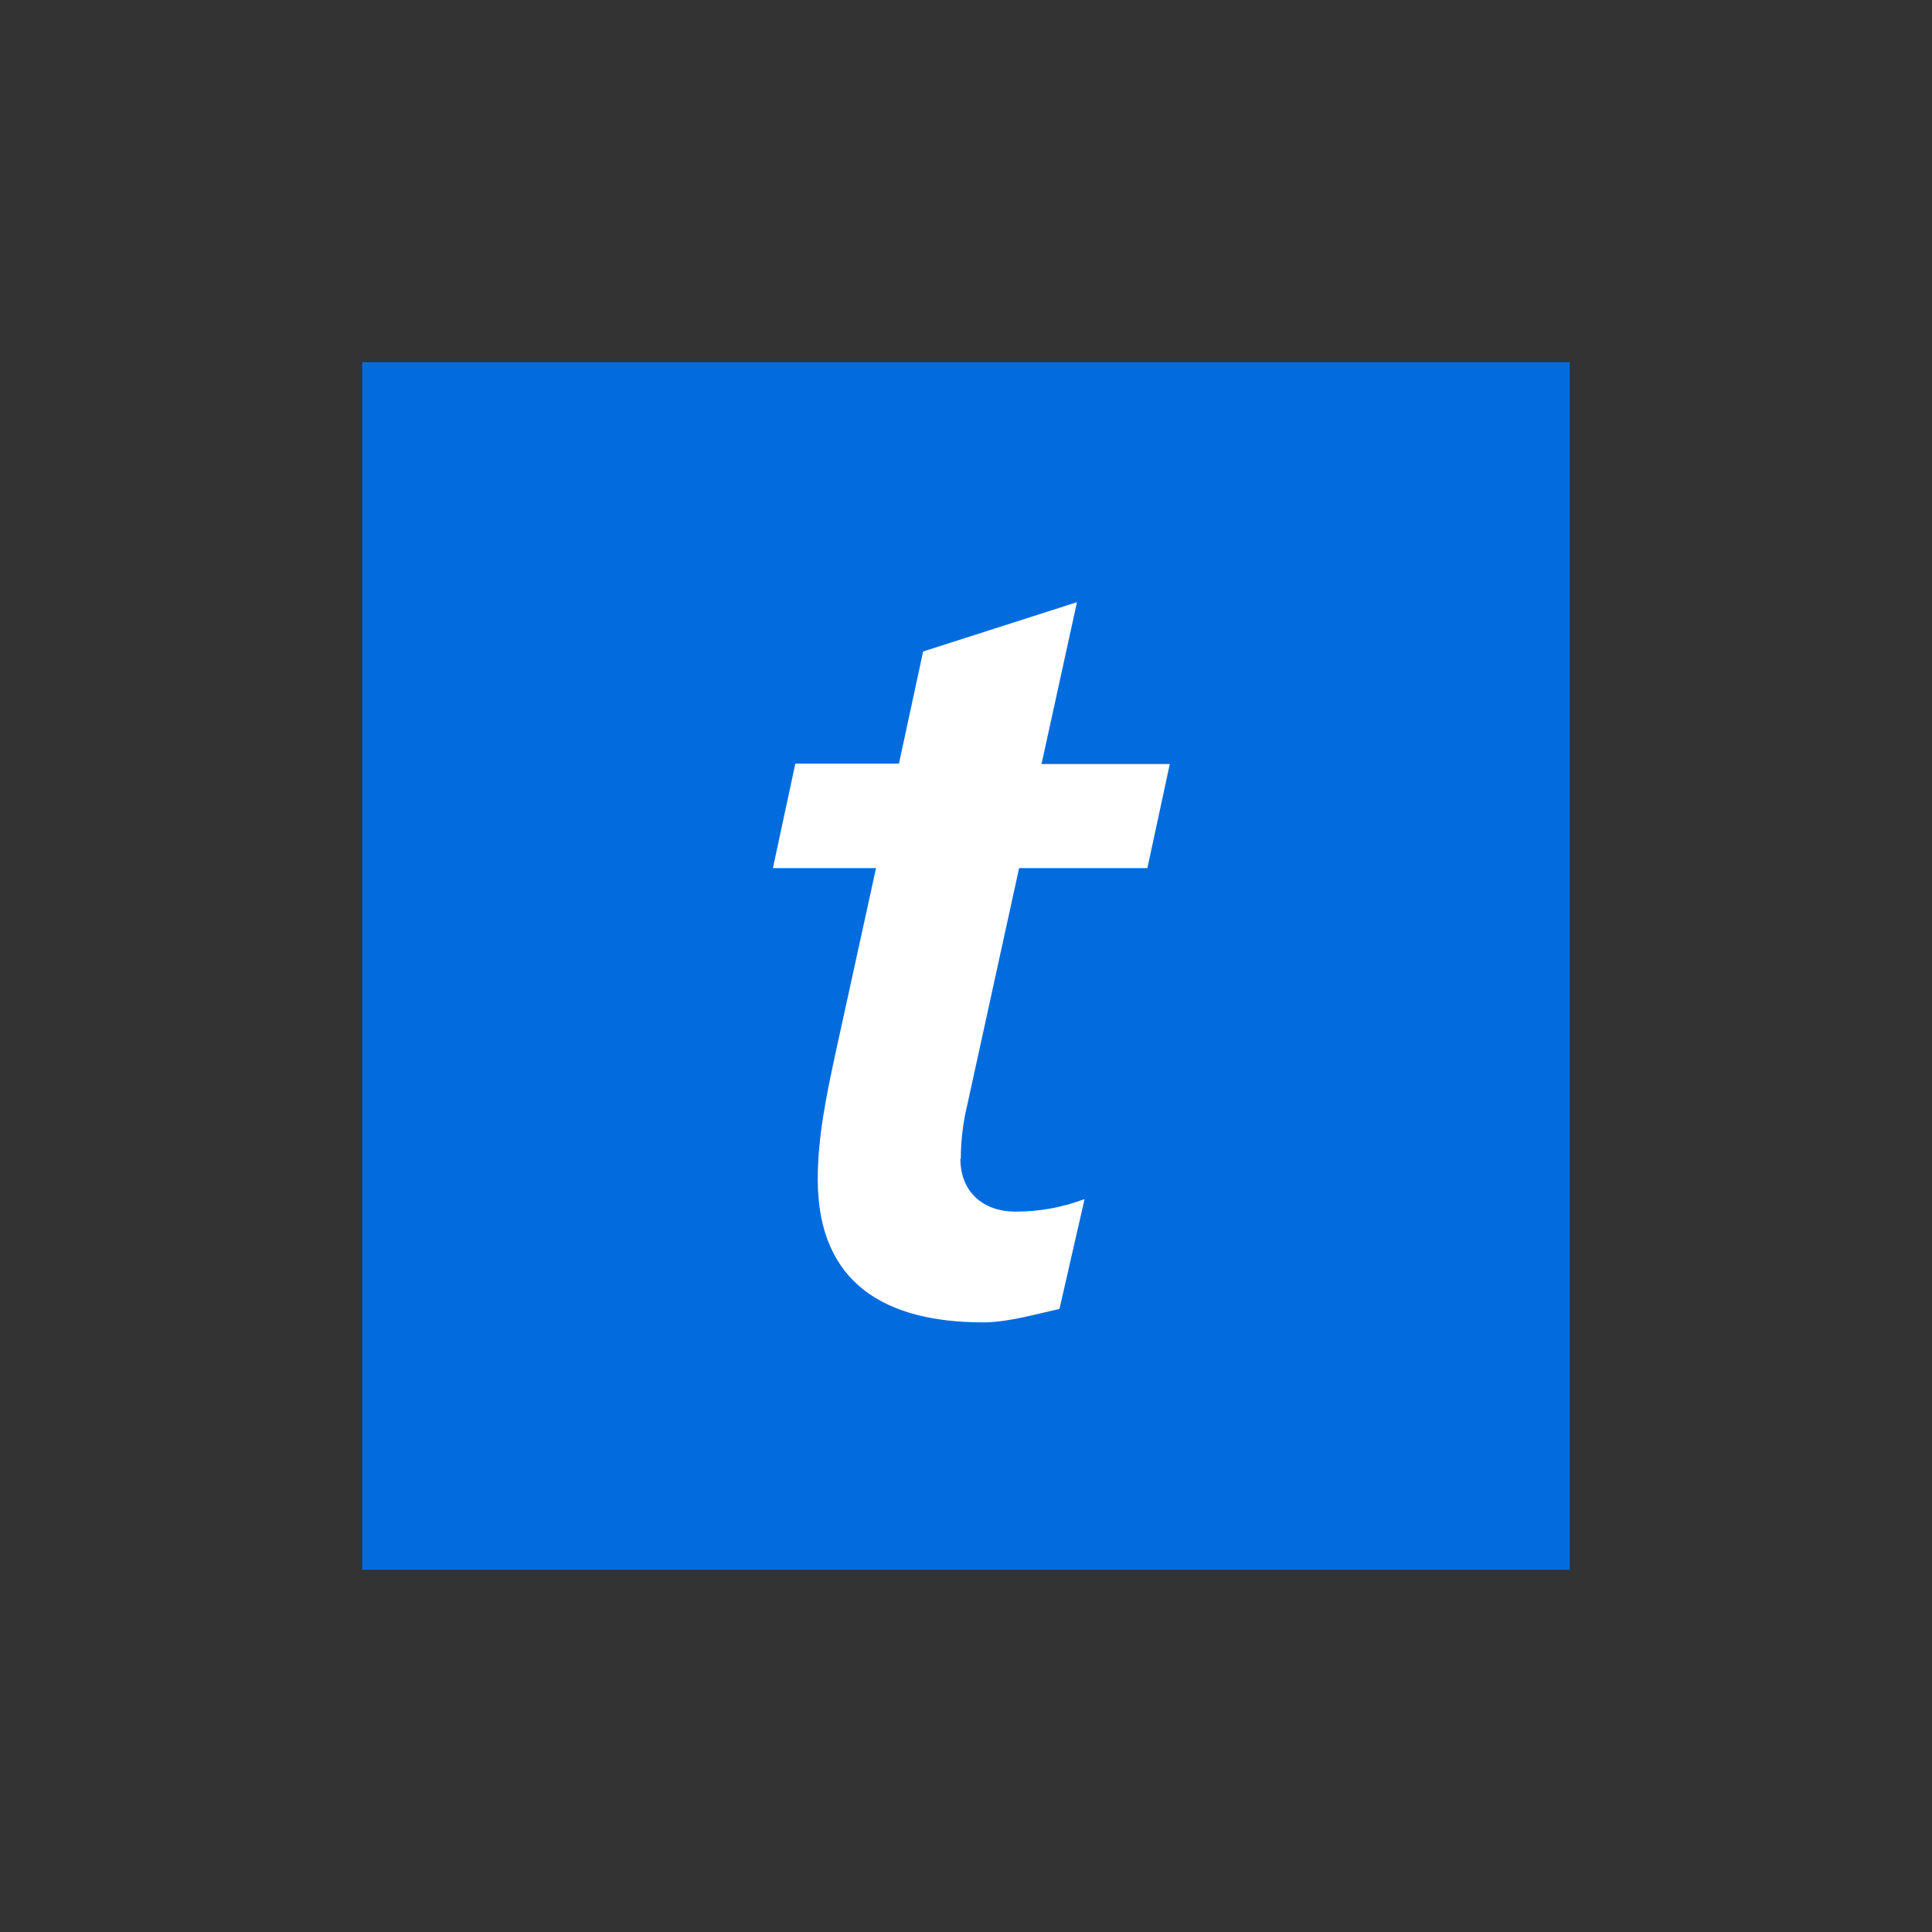
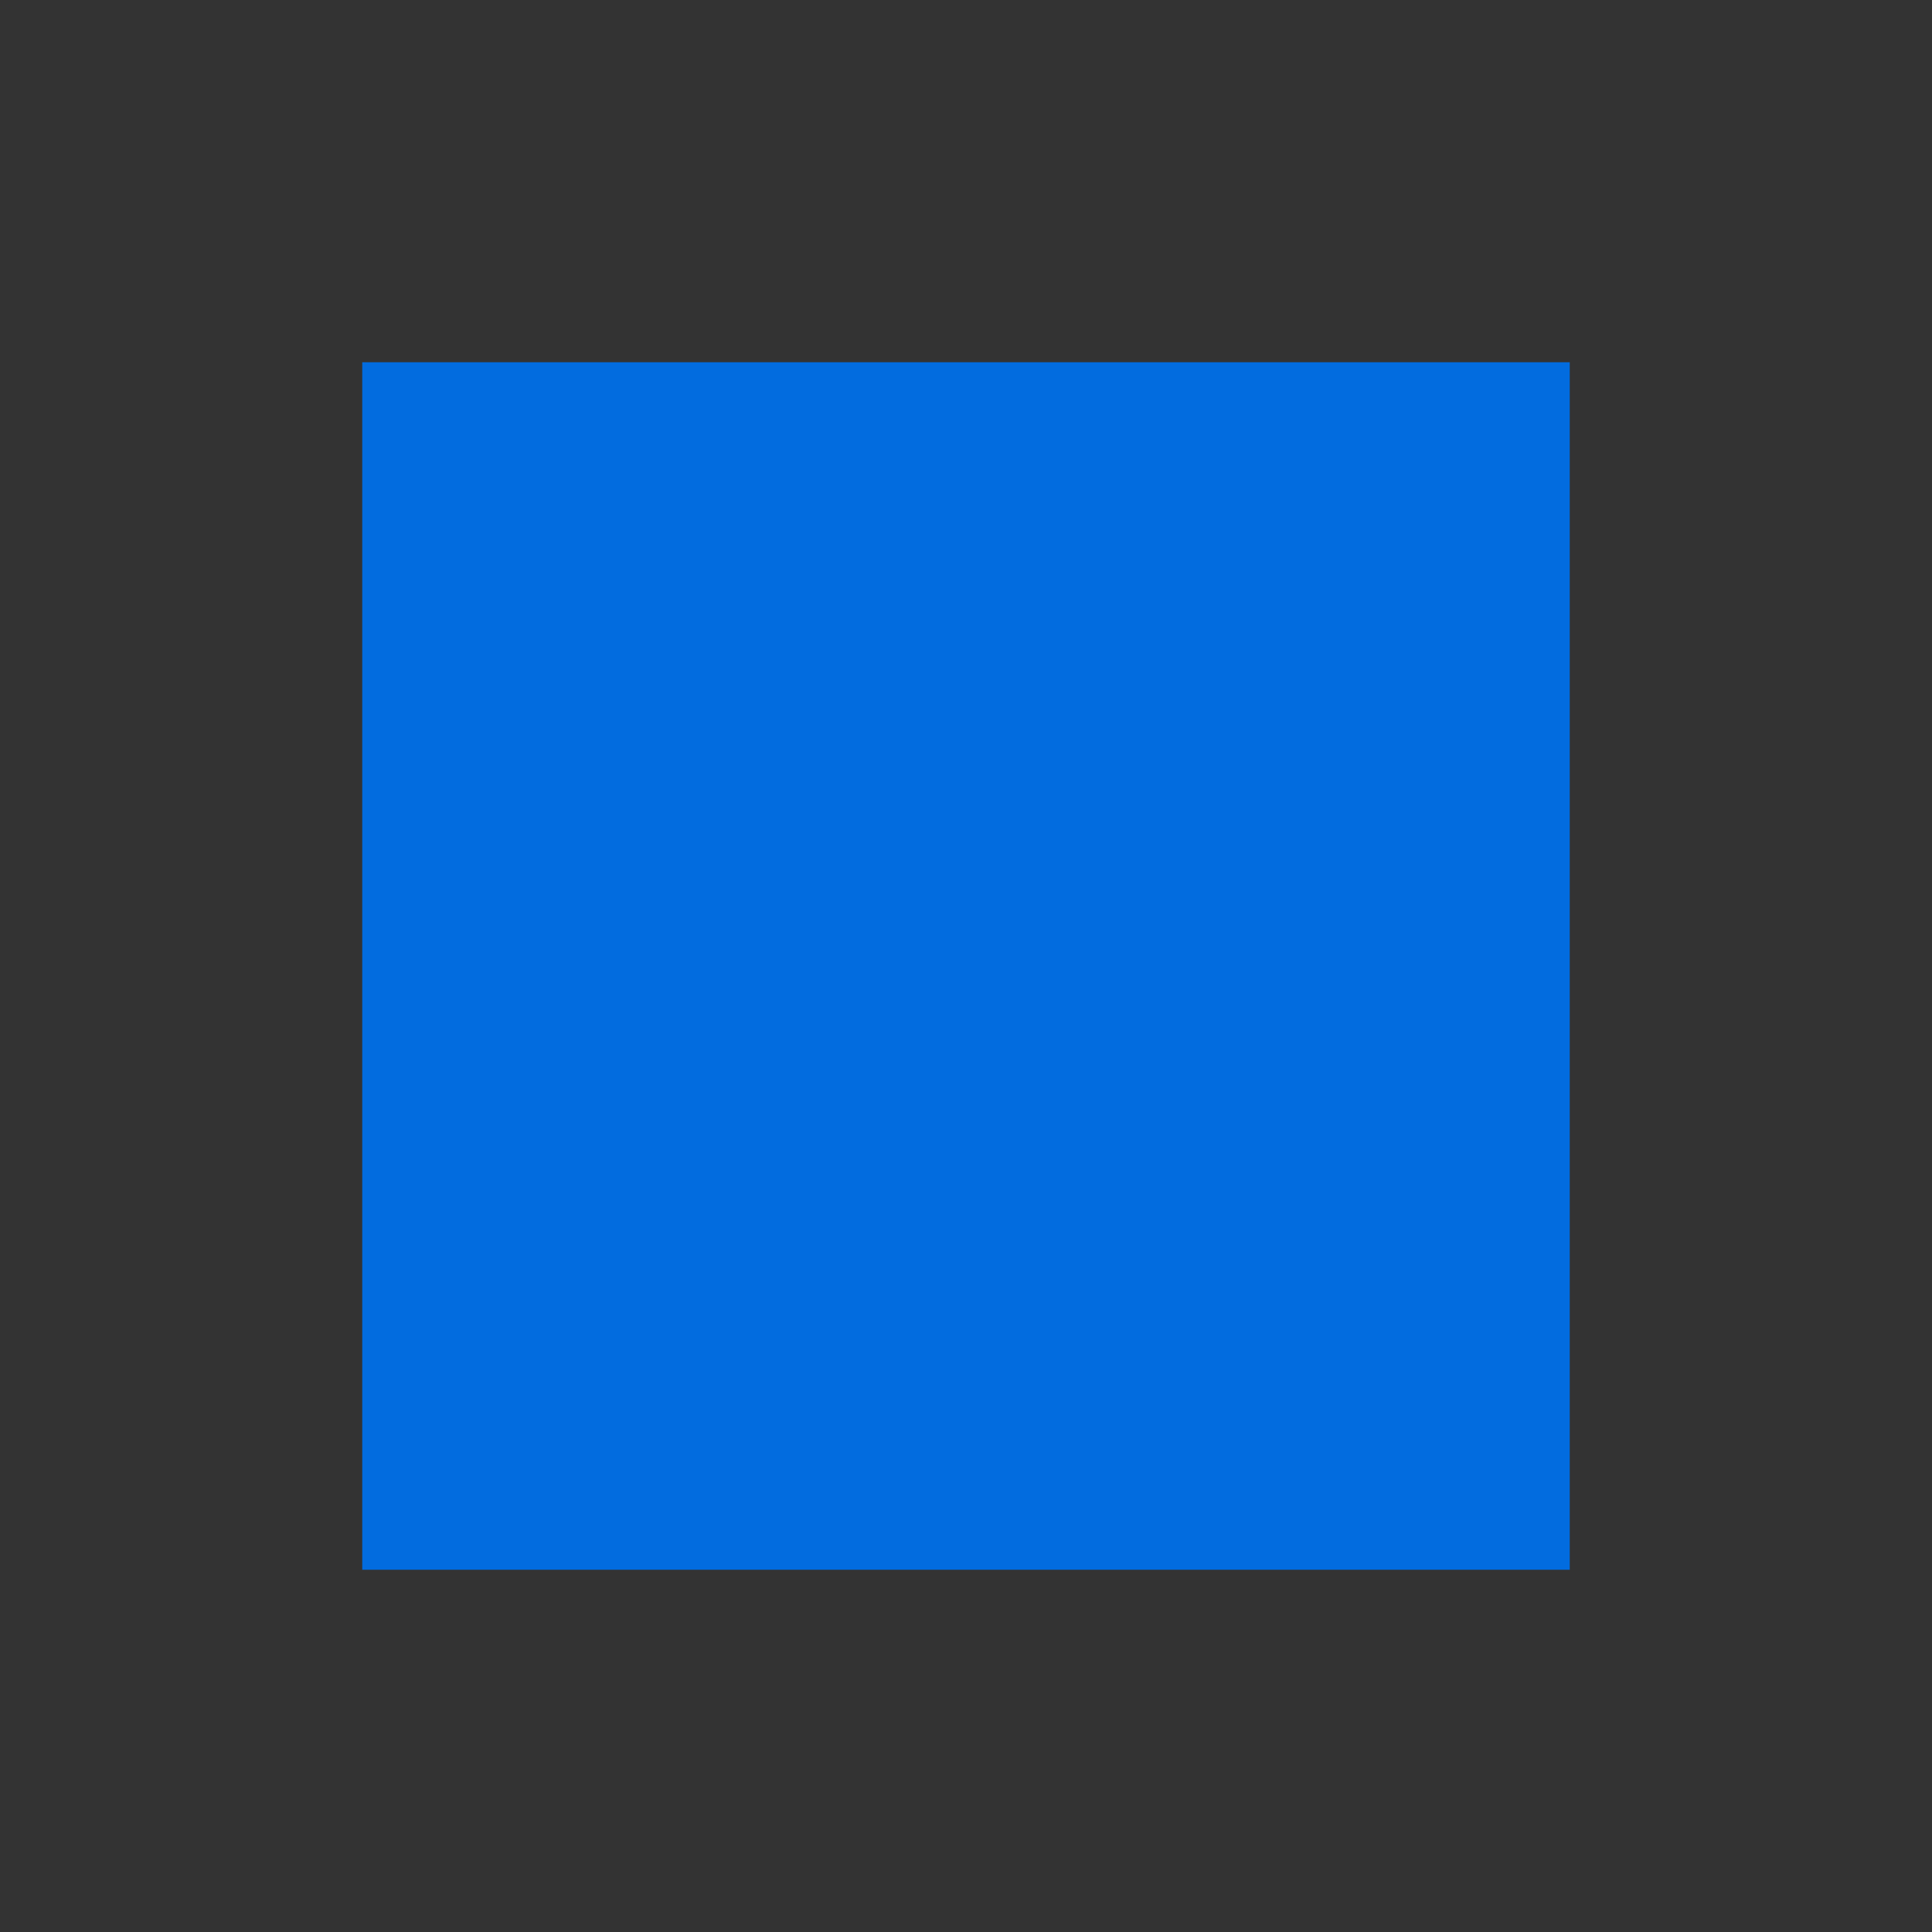
<svg xmlns="http://www.w3.org/2000/svg" width="48" height="48" viewBox="0 0 48 48" fill="none">
  <rect x="0" y="0" width="48" height="48" fill="#333333" stroke="none" />
  <path d="M9 9H39V39H9V9Z" fill="#026CDF" />
-   <path d="M23.871 28.787C23.871 28.264 23.949 27.785 24.027 27.473L25.319 21.568H28.506L29.063 18.983H25.876L26.757 14.961L22.935 16.186L22.334 18.972H19.76L19.203 21.568H21.765L20.762 26.147C20.529 27.227 20.317 28.253 20.317 29.3C20.317 31.896 22.01 32.854 24.428 32.854C25.03 32.854 25.72 32.653 26.322 32.52L26.946 29.79C26.395 30 25.809 30.106 25.219 30.102C24.428 30.102 23.86 29.612 23.86 28.787H23.871Z" fill="white" />
</svg>